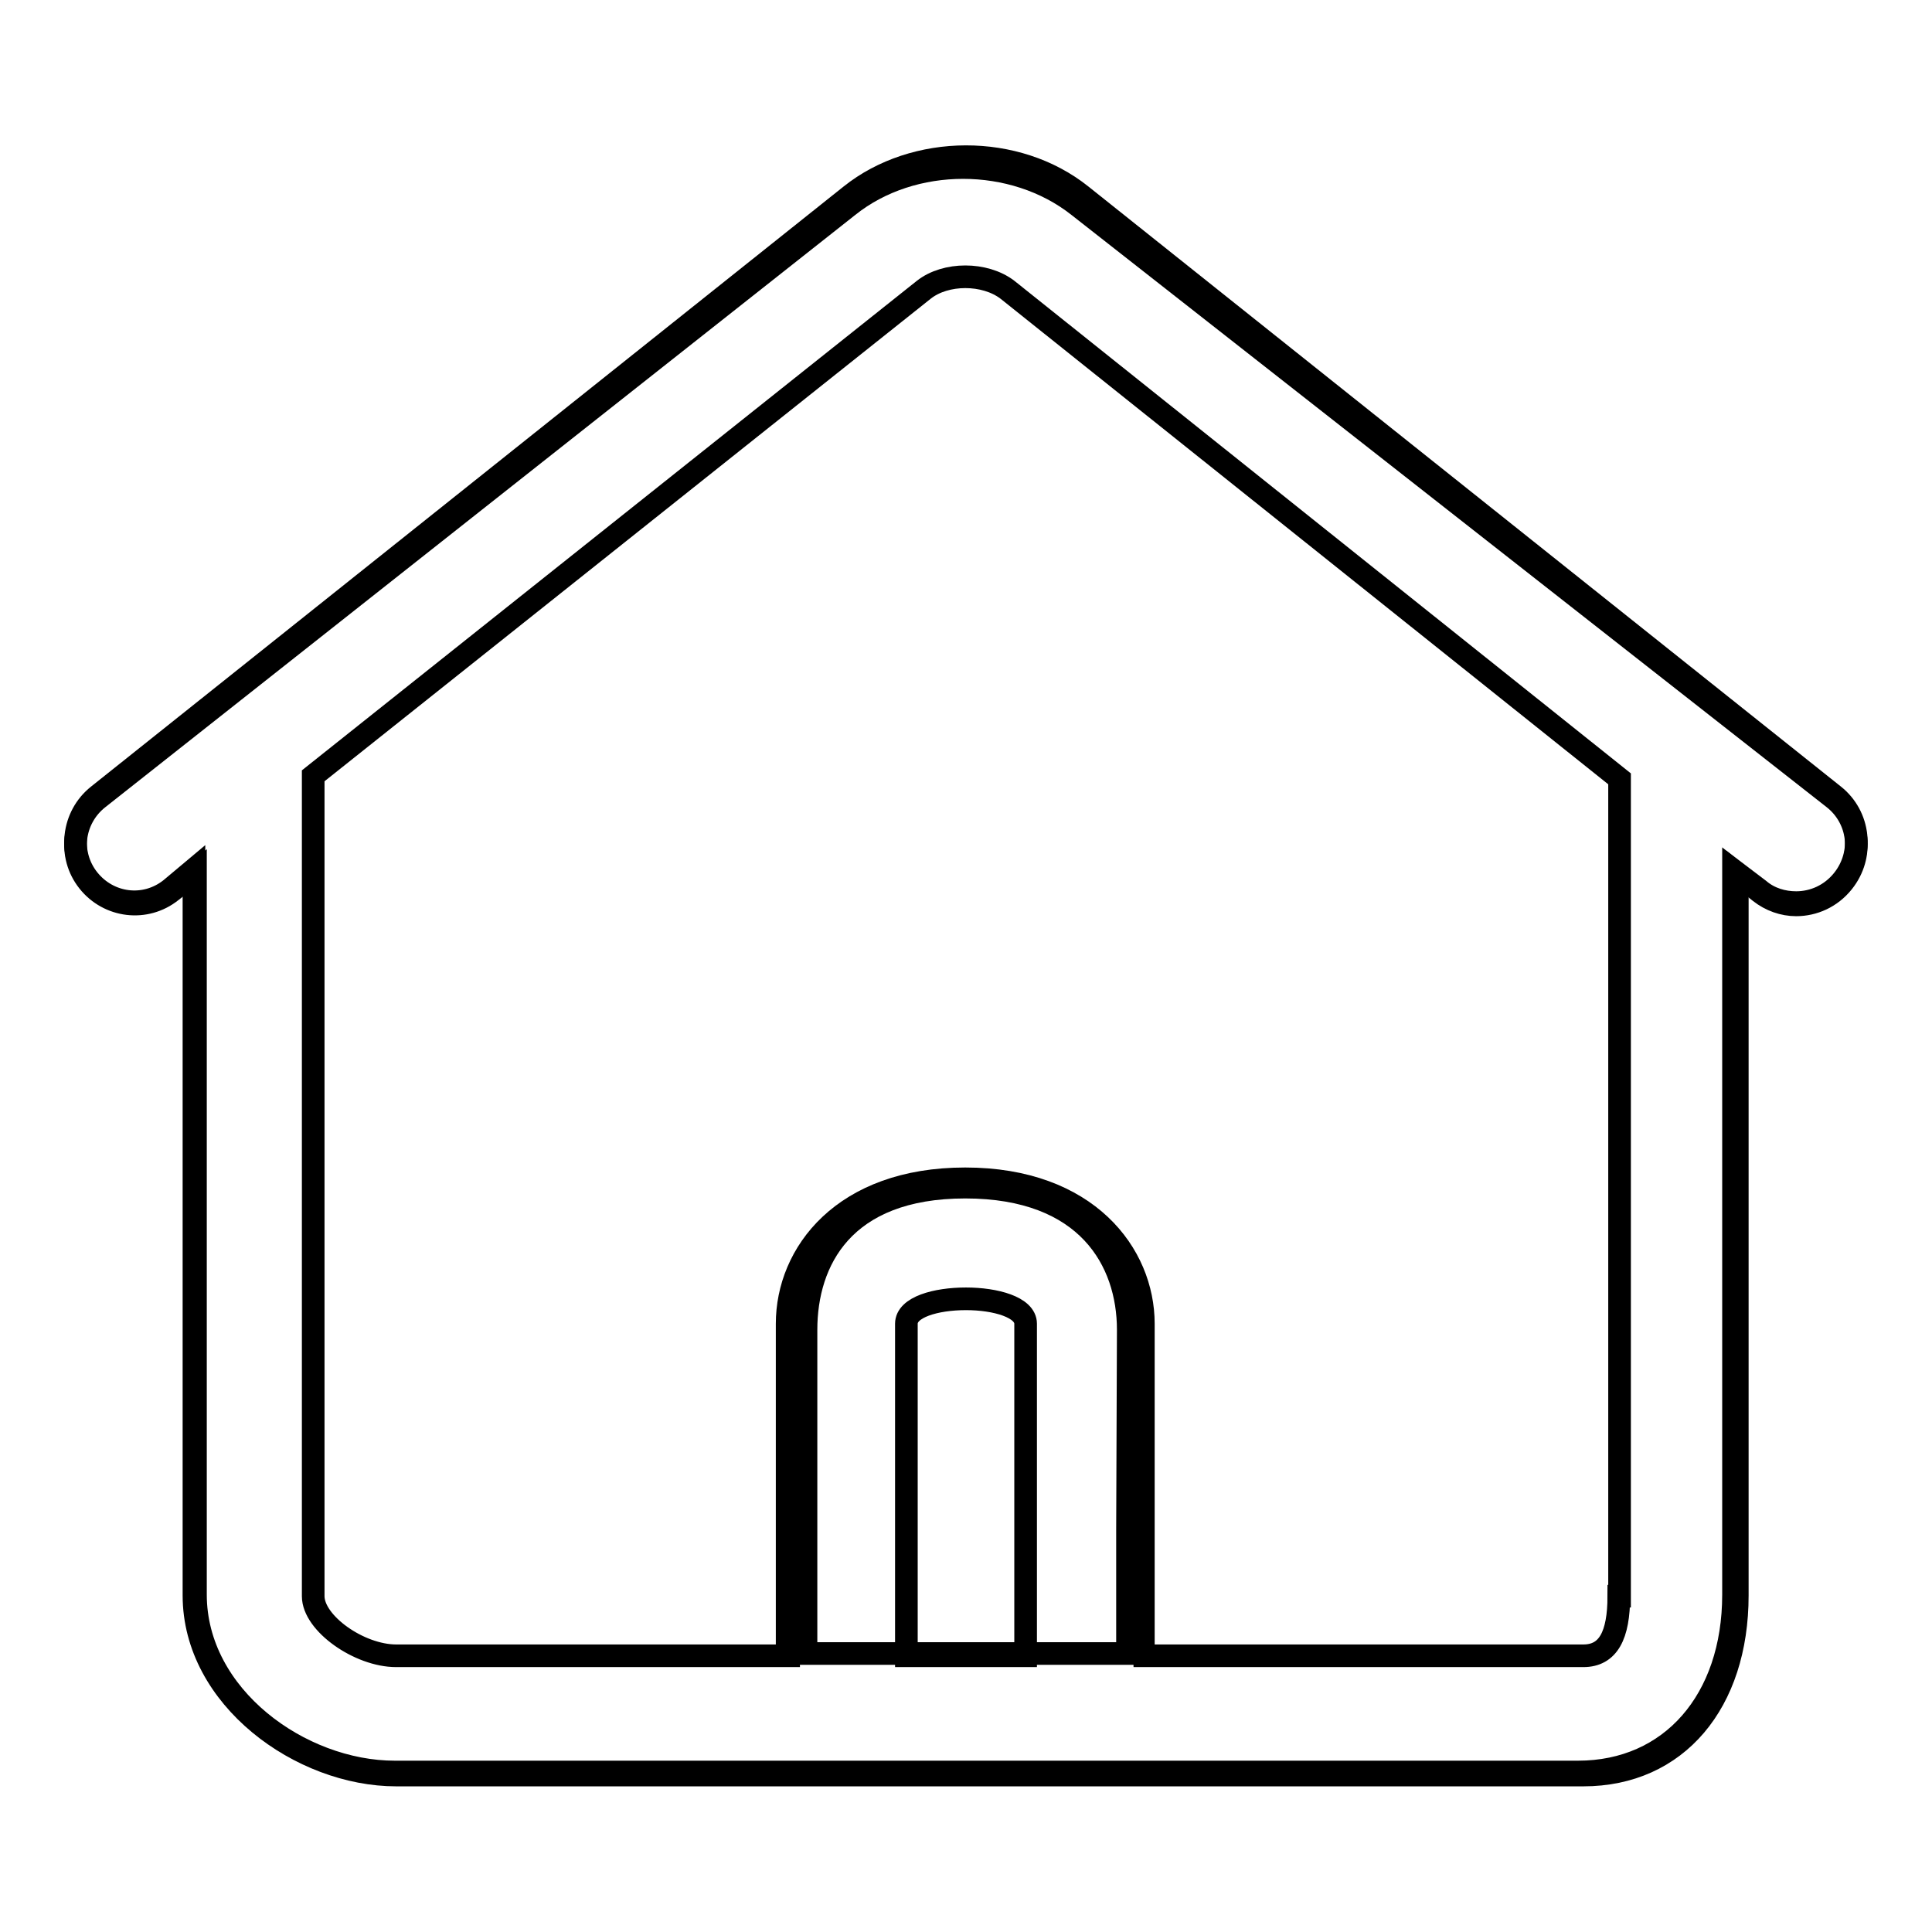
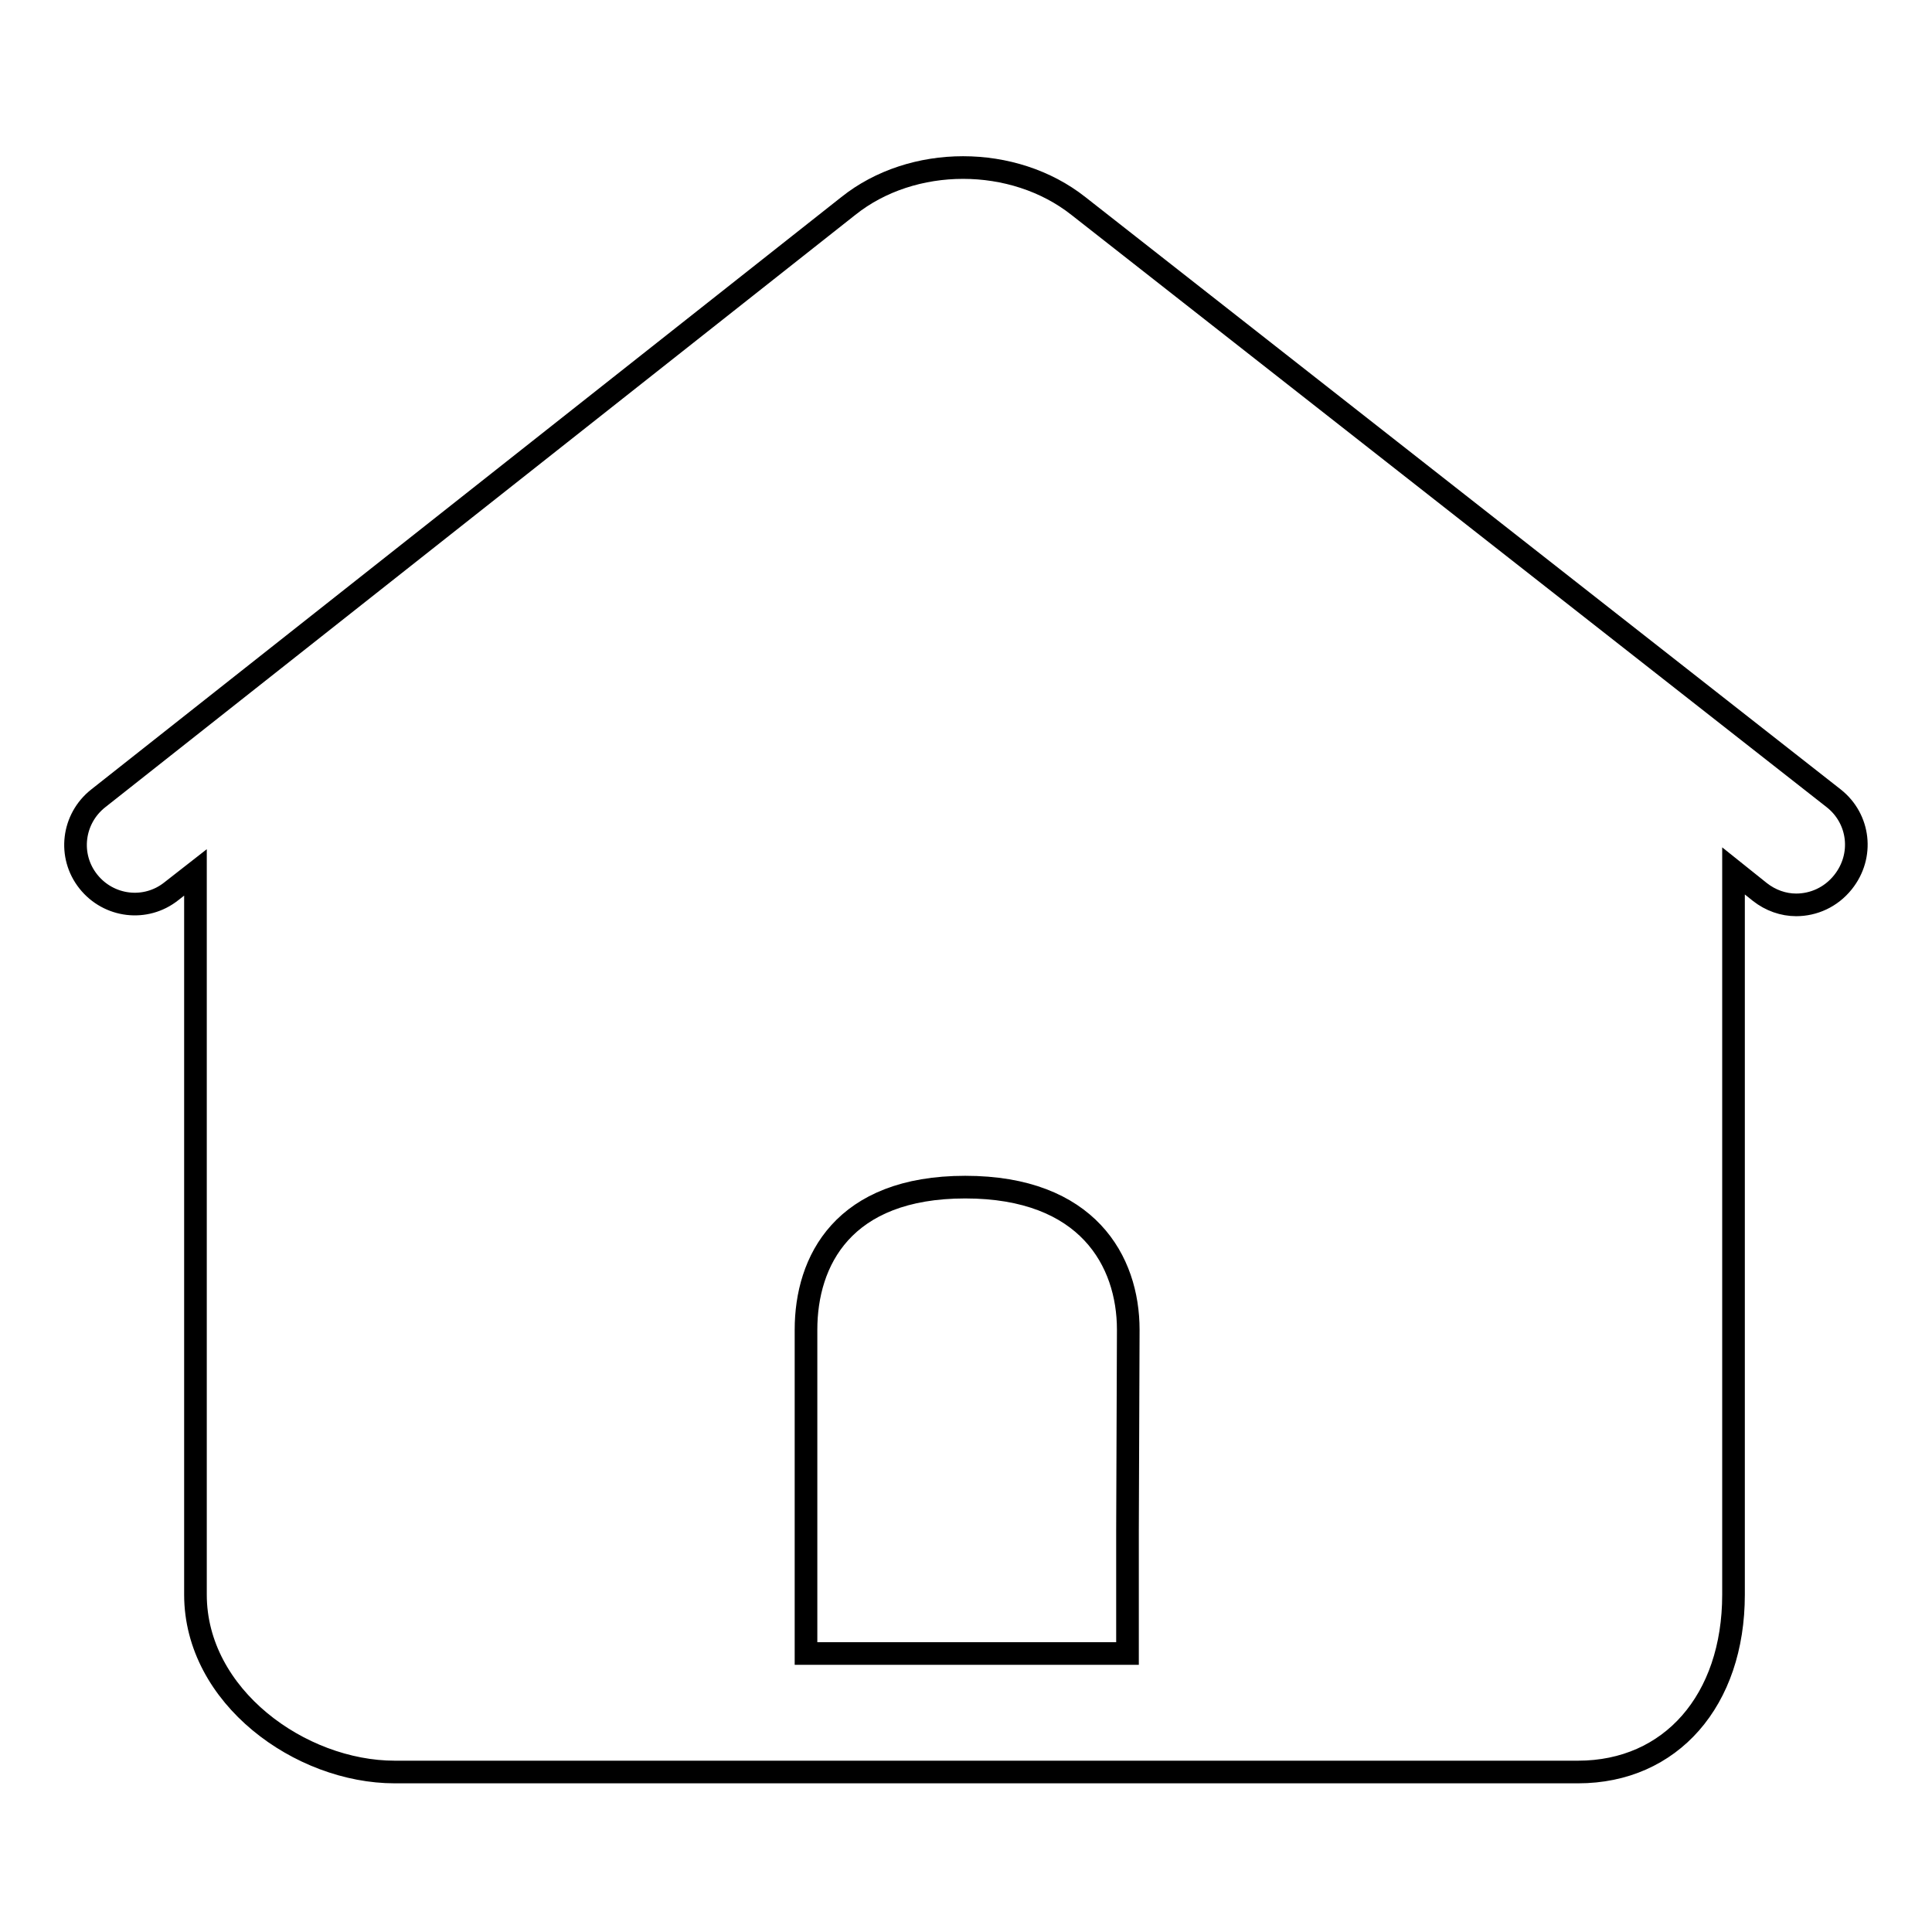
<svg xmlns="http://www.w3.org/2000/svg" version="1.1" x="0px" y="0px" viewBox="0 0 256 256" enable-background="new 0 0 256 256" xml:space="preserve">
  <g>
    <g>
-       <path stroke-width="3" fill-opacity="0" stroke="#000000" d="M243,105.4l-99.7-79.5c-8.6-6.9-22.1-6.8-30.6,0L13,105.4c-3.4,2.7-4,7.7-1.3,11.1s7.5,4,10.9,1.3l3.1-2.6v96.2c0,13.6,14.2,23.8,26.8,23.8h157.3c12.4,0,20.4-9.6,20.4-23.8v-95.7l2.9,2.2c1.4,1.2,3.2,1.7,4.9,1.7c2.3,0,4.6-1,6.2-3C247,113.1,246.4,108.1,243,105.4L243,105.4z M120.1,219.4v-44c0-2.2,3.9-3.3,7.9-3.3c3.9,0,7.9,1.1,7.9,3.3v44H120.1L120.1,219.4z M214.5,211.5c0,5.2-1.4,7.9-4.7,7.9h-58.1c0-0.1-0.2-0.2-0.2-0.3v-43.7c0-9.2-7.4-19.2-23.6-19.2s-23.6,9.9-23.6,19.2v43.7c0,0.1,0.2,0.2,0.2,0.3H52.5c-4.9,0-11-4.3-11-7.9V102.8l80.9-64.4c2.9-2.3,8.1-2.3,11.1,0l81.1,64.8V211.5L214.5,211.5z" />
      <path stroke-width="3" fill-opacity="0" stroke="#000000" d="M243,105.8L142.9,27.3c-8.6-6.8-22-6.8-30.5,0L13,105.8c-3.4,2.7-4,7.6-1.3,11s7.6,4,11,1.3l3.2-2.5v95.7c0,13.5,13.9,23.5,26.4,23.5h156.8c12.3,0,20.6-9.5,20.6-23.5v-95.9l3.5,2.8c1.4,1.1,3.1,1.7,4.8,1.7c2.3,0,4.6-1,6.2-3C247,113.4,246.4,108.5,243,105.8z M149.4,202.7v16.4h-13.7H120h-13.2v-16.4v-26.5c0-9.1,4.9-18.9,21.1-18.9s21.6,9.8,21.6,18.9L149.4,202.7L149.4,202.7z" />
    </g>
  </g>
</svg>